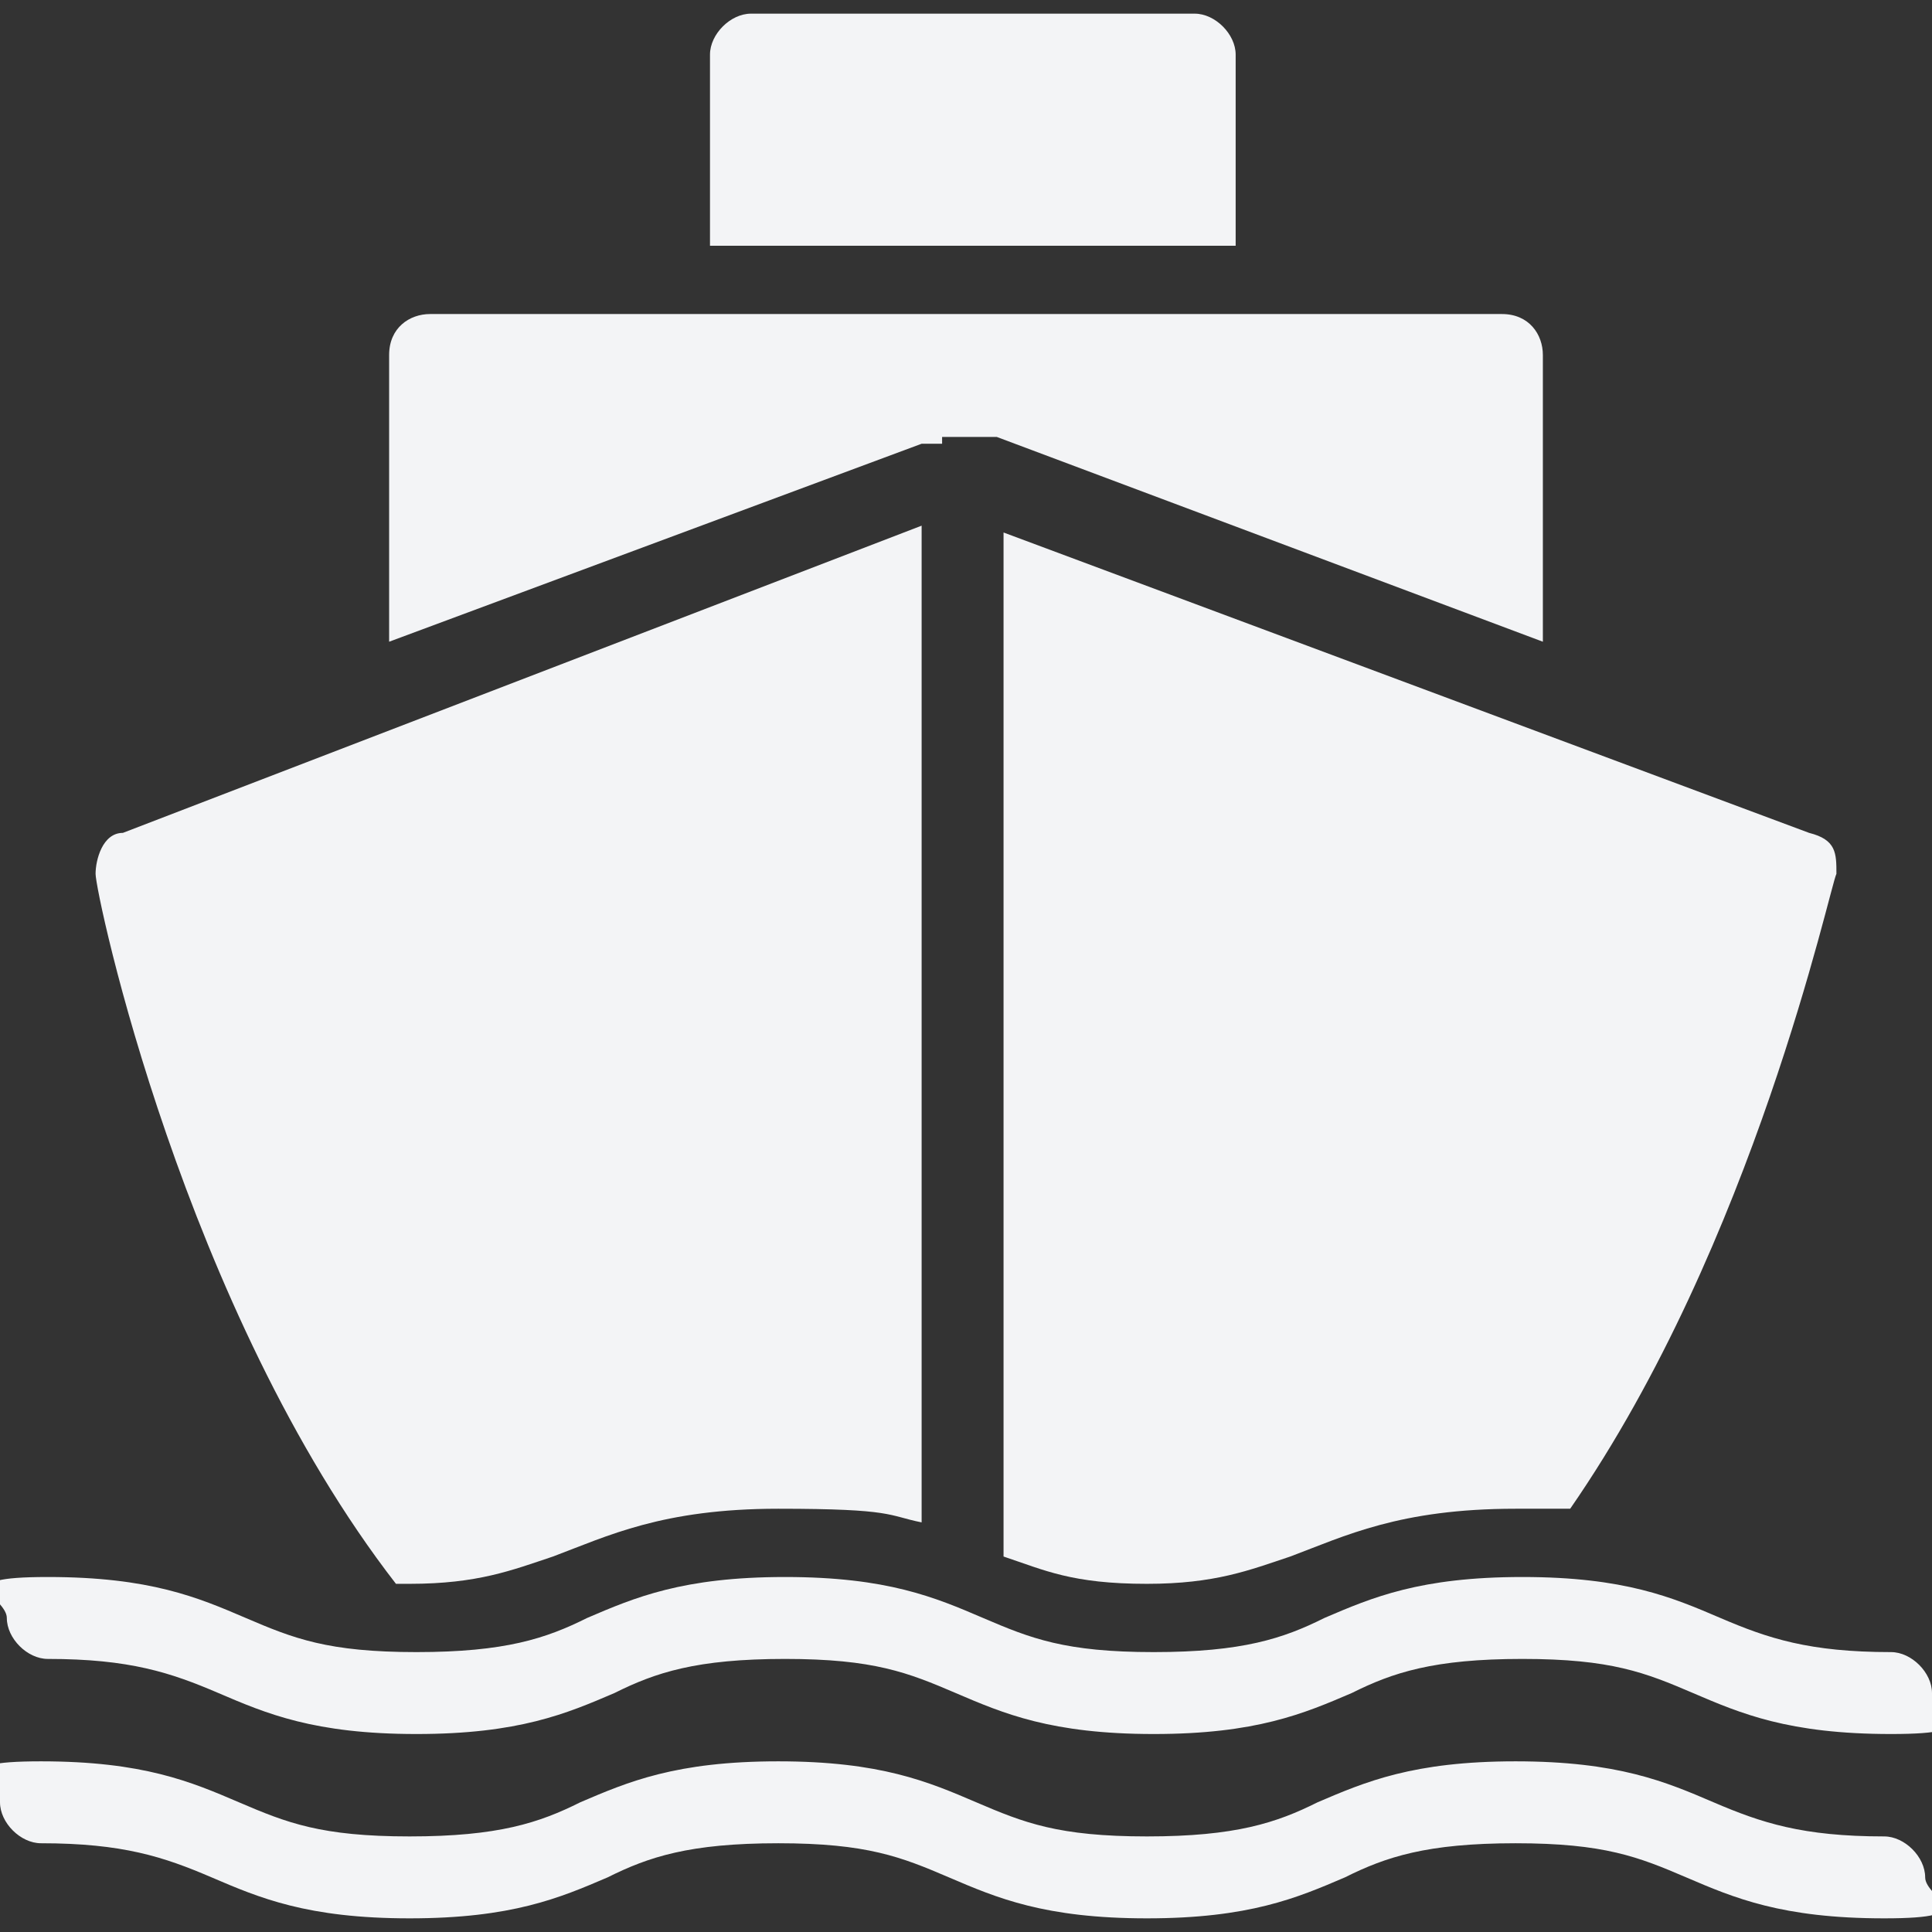
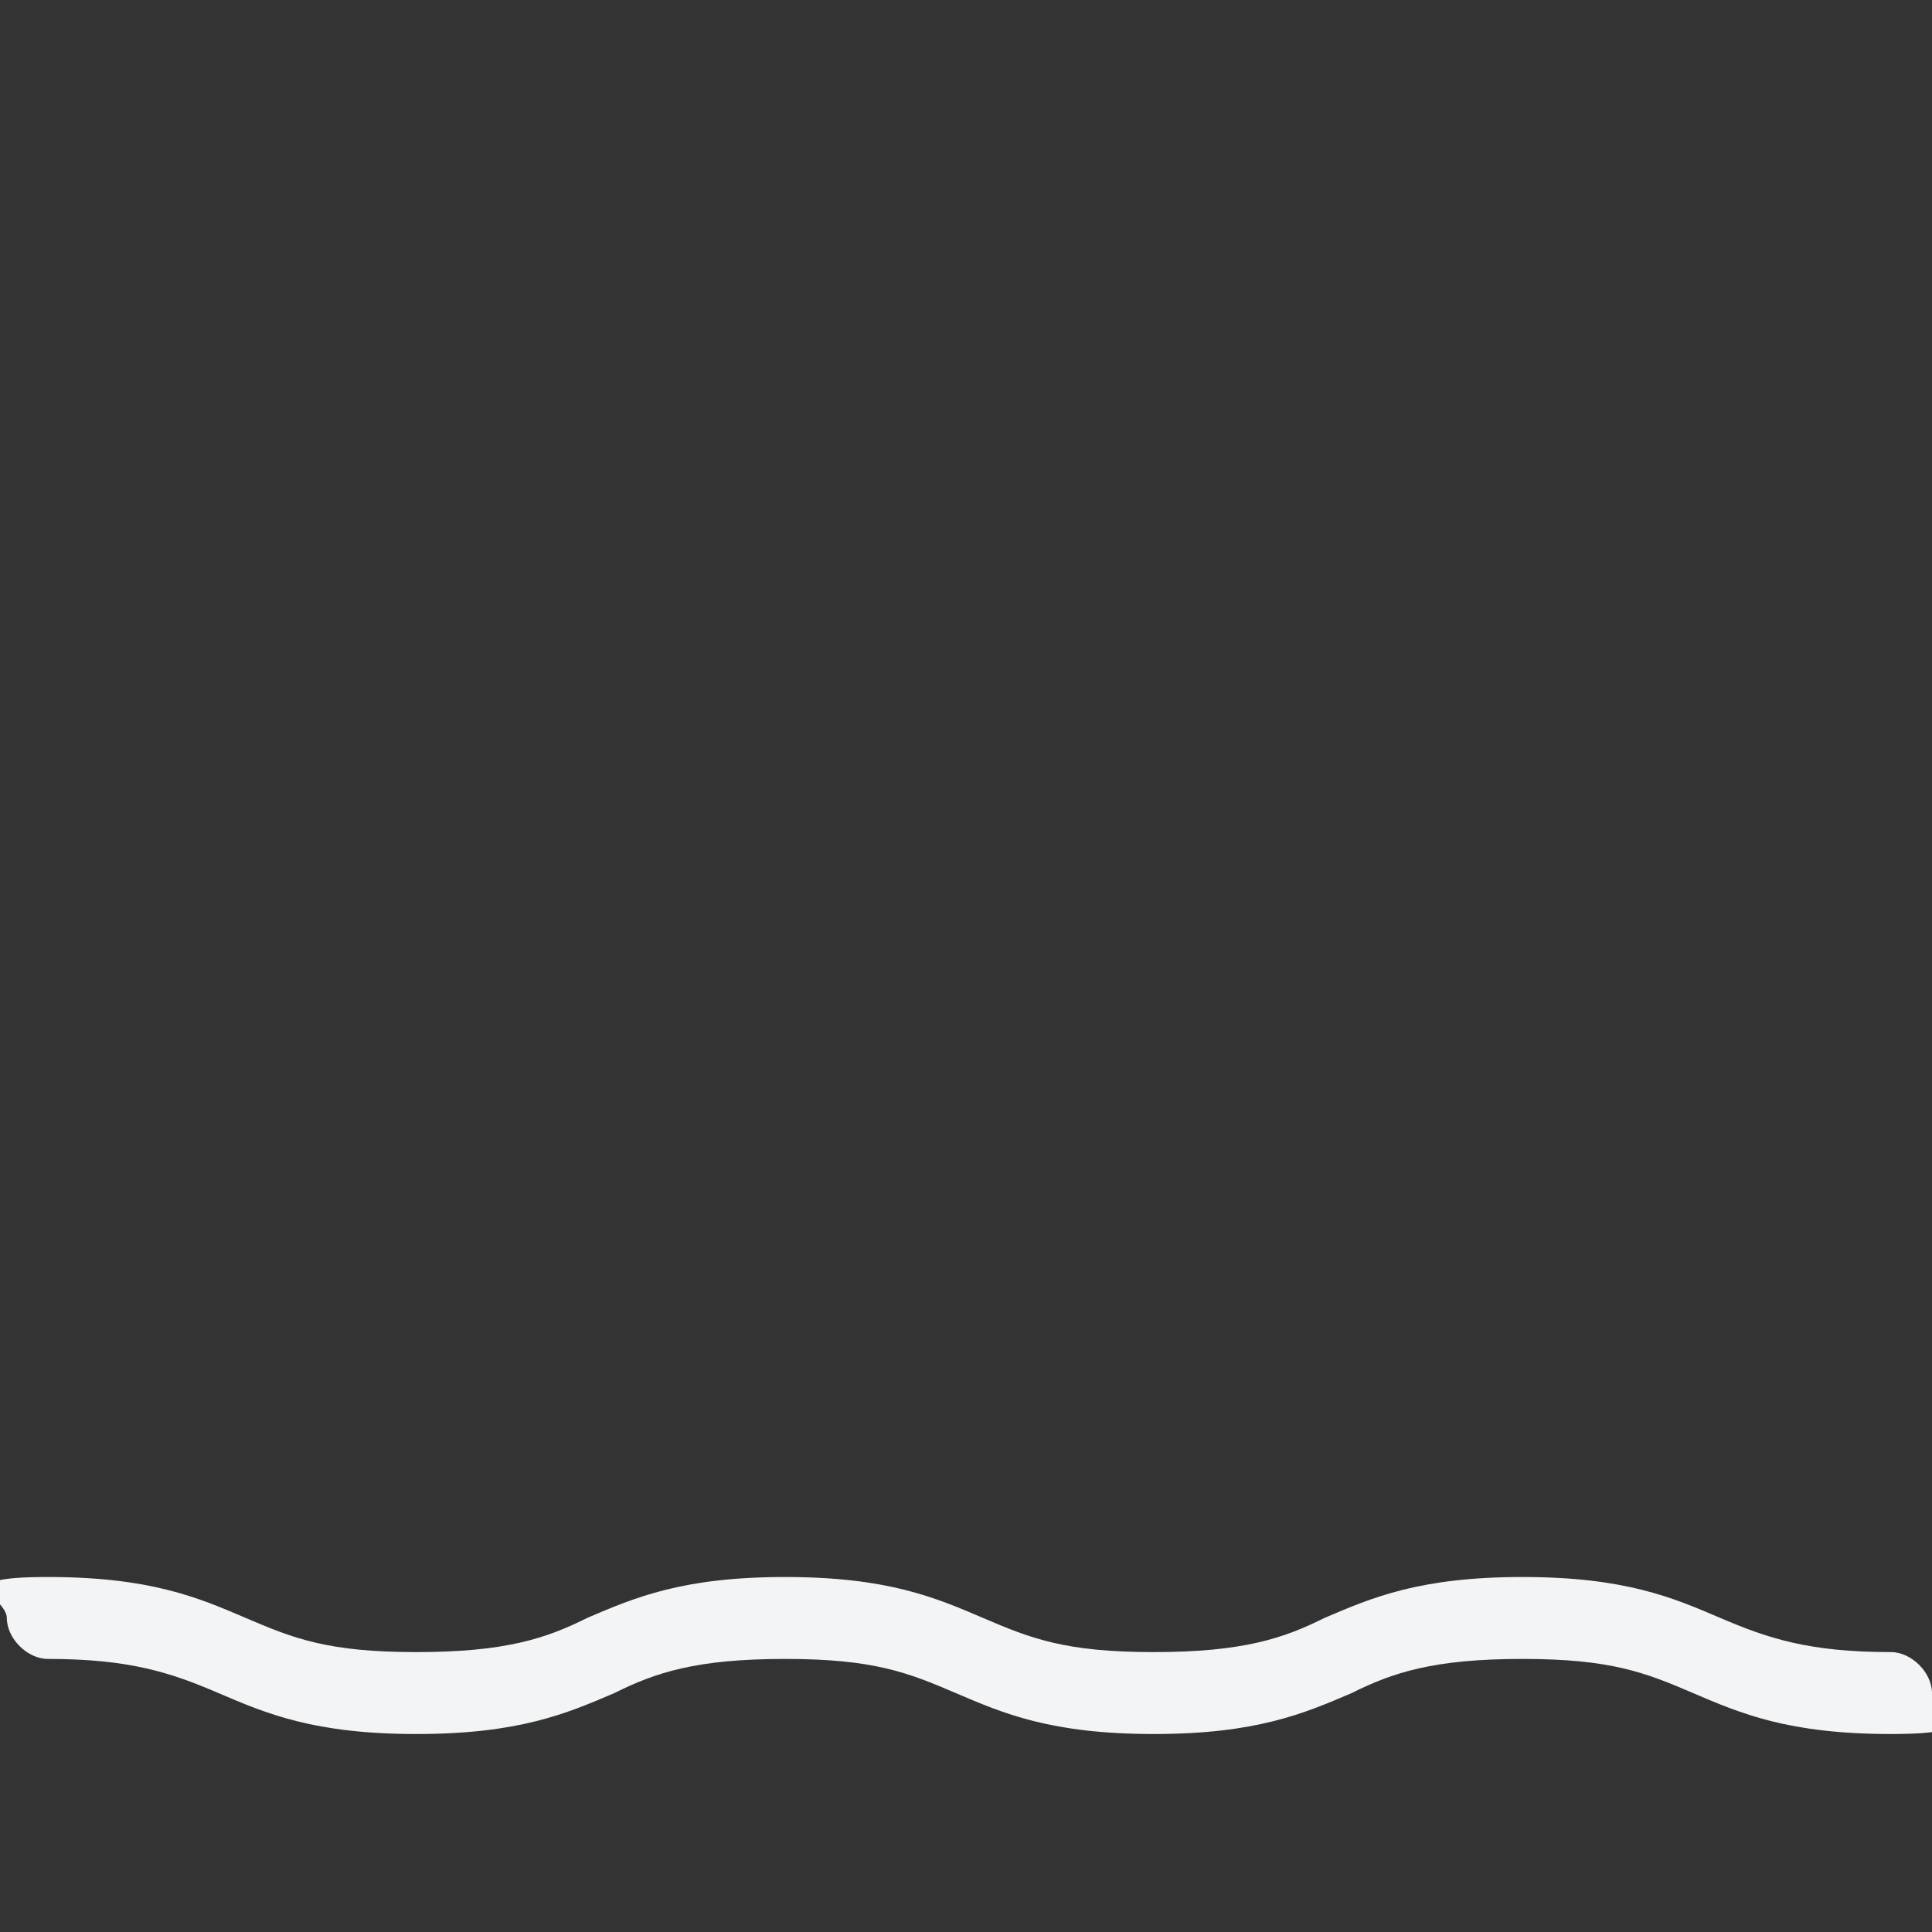
<svg xmlns="http://www.w3.org/2000/svg" id="Capa_1" version="1.1" viewBox="0 0 28.3 28.3">
  <rect x="0" y="0" width="28.3" height="28.3" fill="#333333" stroke="none" />
  <defs>
    <style>.st0{fill:#f3f4f6}</style>
  </defs>
-   <path d="M27.6 26.9c-1.2 0-1.8-.2-2.5-.5s-1.4-.6-2.9-.6-2.2.3-2.9.6c-.6.3-1.2.5-2.5.5s-1.8-.2-2.5-.5-1.4-.6-2.9-.6-2.2.3-2.9.6c-.6.3-1.2.5-2.5.5s-1.8-.2-2.5-.5-1.4-.6-2.9-.6-.6.3-.6.6.3.6.6.6c1.2 0 1.8.2 2.5.5s1.4.6 2.9.6 2.2-.3 2.9-.6c.6-.3 1.2-.5 2.5-.5s1.8.2 2.5.5 1.4.6 2.9.6 2.2-.3 2.9-.6c.6-.3 1.2-.5 2.5-.5s1.8.2 2.5.5 1.4.6 2.9.6.6-.3.6-.6-.3-.6-.6-.6ZM11 .2c-.3 0-.6.3-.6.6v2.8h7.7V.8c0-.3-.3-.6-.6-.6H11ZM13.8 6.4H14.6l8 3V5.2c0-.3-.2-.6-.6-.6H6.3c-.3 0-.6.2-.6.6v4.2l7.8-2.9h.3Z" class="st0" />
-   <path d="M1.4 12.8c0 .3 1.3 6.4 4.4 10.4H6c1 0 1.5-.2 2.1-.4.8-.3 1.6-.7 3.3-.7s1.6.1 2.1.2V7.7L1.8 12.2c-.3 0-.4.4-.4.6ZM16.8 23.2c1 0 1.5-.2 2.1-.4.8-.3 1.6-.7 3.3-.7h.8c2.7-3.9 3.8-9.1 3.9-9.3 0-.3 0-.5-.4-.6L14.7 7.8v15c.6.2 1 .4 2.1.4Z" class="st0" />
  <path d="M.7 24.3c1.2 0 1.8.2 2.5.5s1.4.6 2.9.6 2.2-.3 2.9-.6c.6-.3 1.2-.5 2.5-.5s1.8.2 2.5.5 1.4.6 2.9.6 2.2-.3 2.9-.6c.6-.3 1.2-.5 2.5-.5s1.8.2 2.5.5 1.4.6 2.9.6.6-.3.6-.6-.3-.6-.6-.6c-1.2 0-1.8-.2-2.5-.5s-1.4-.6-2.9-.6-2.2.3-2.9.6c-.6.3-1.2.5-2.5.5s-1.8-.2-2.5-.5-1.4-.6-2.9-.6-2.2.3-2.9.6c-.6.3-1.2.5-2.5.5s-1.8-.2-2.5-.5-1.4-.6-2.9-.6-.6.3-.6.6.3.6.6.6Z" class="st0" />
</svg>